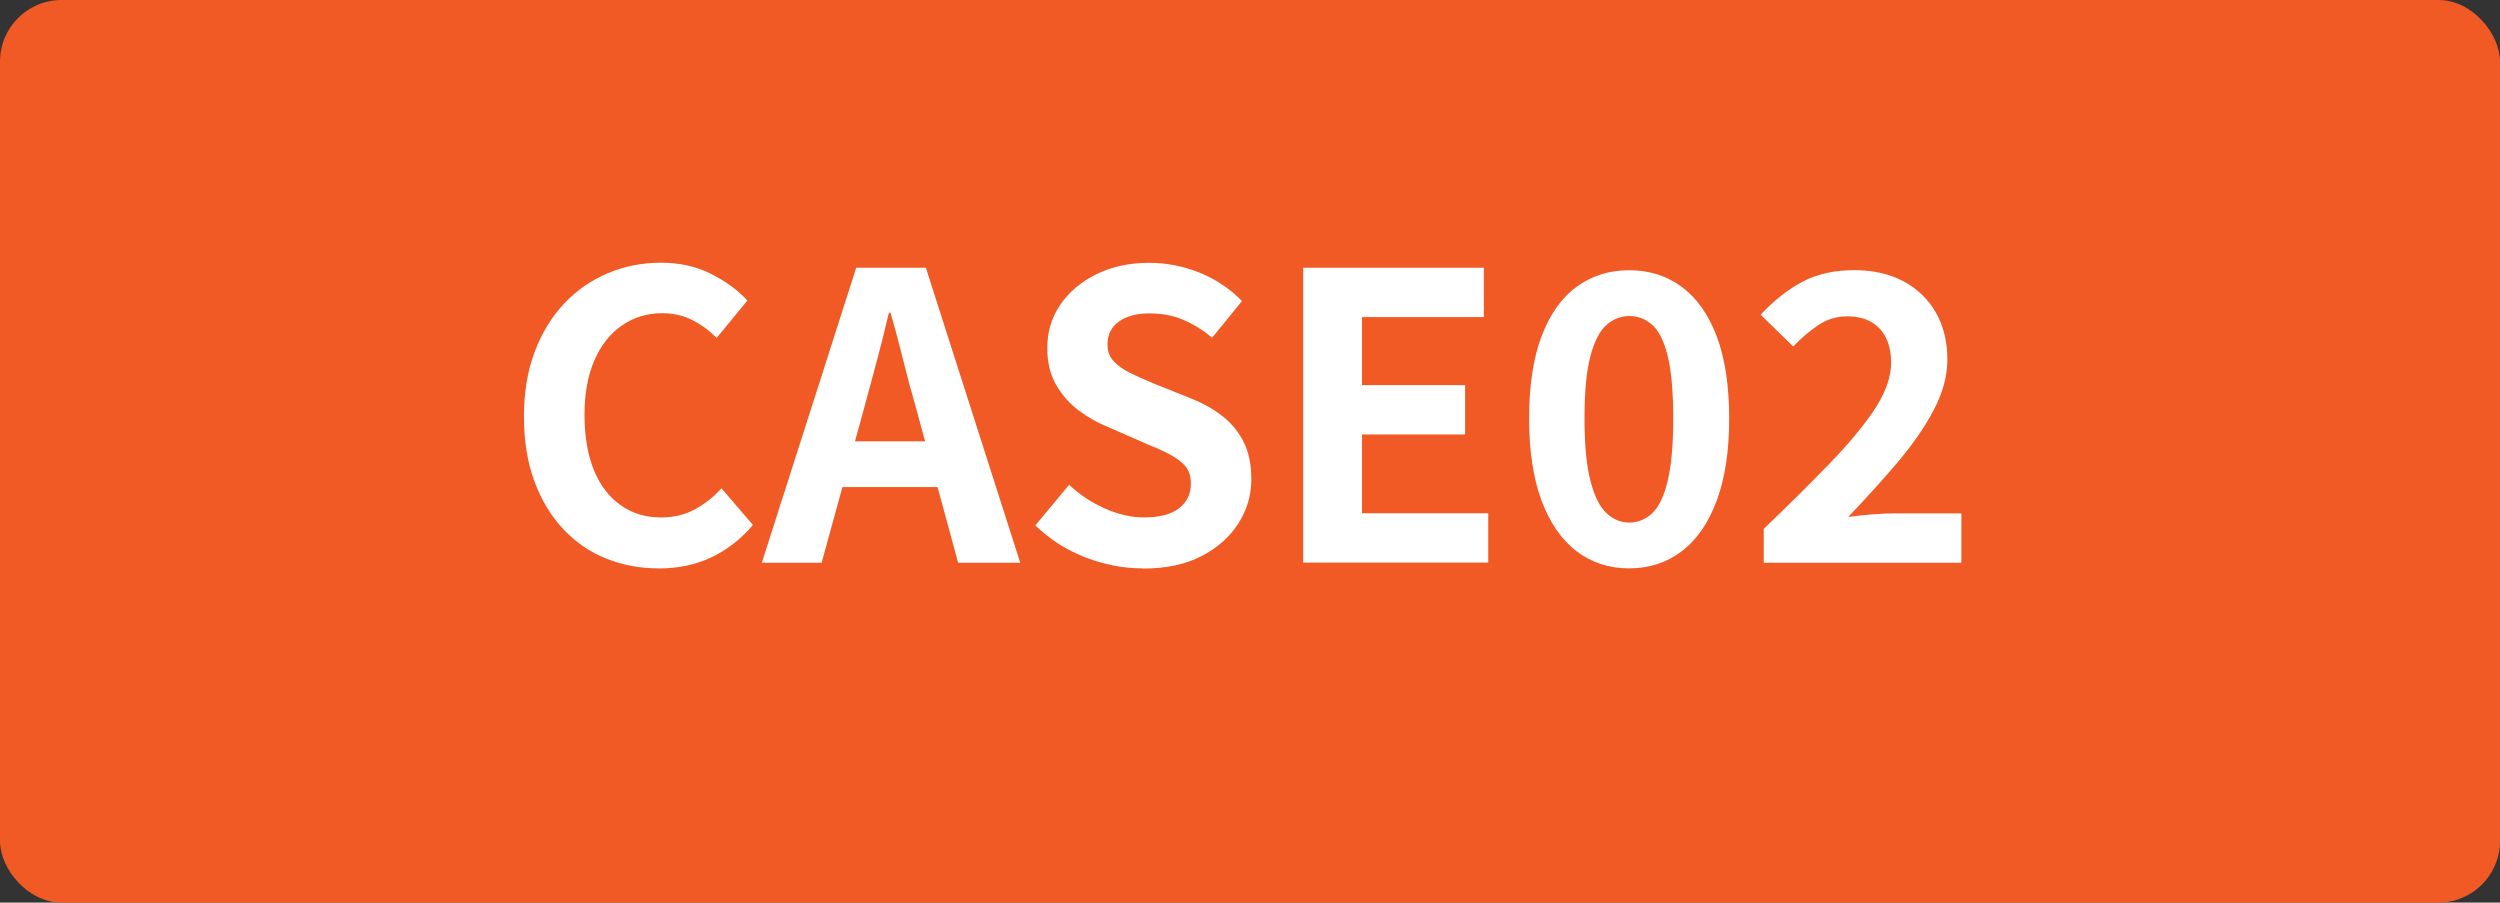
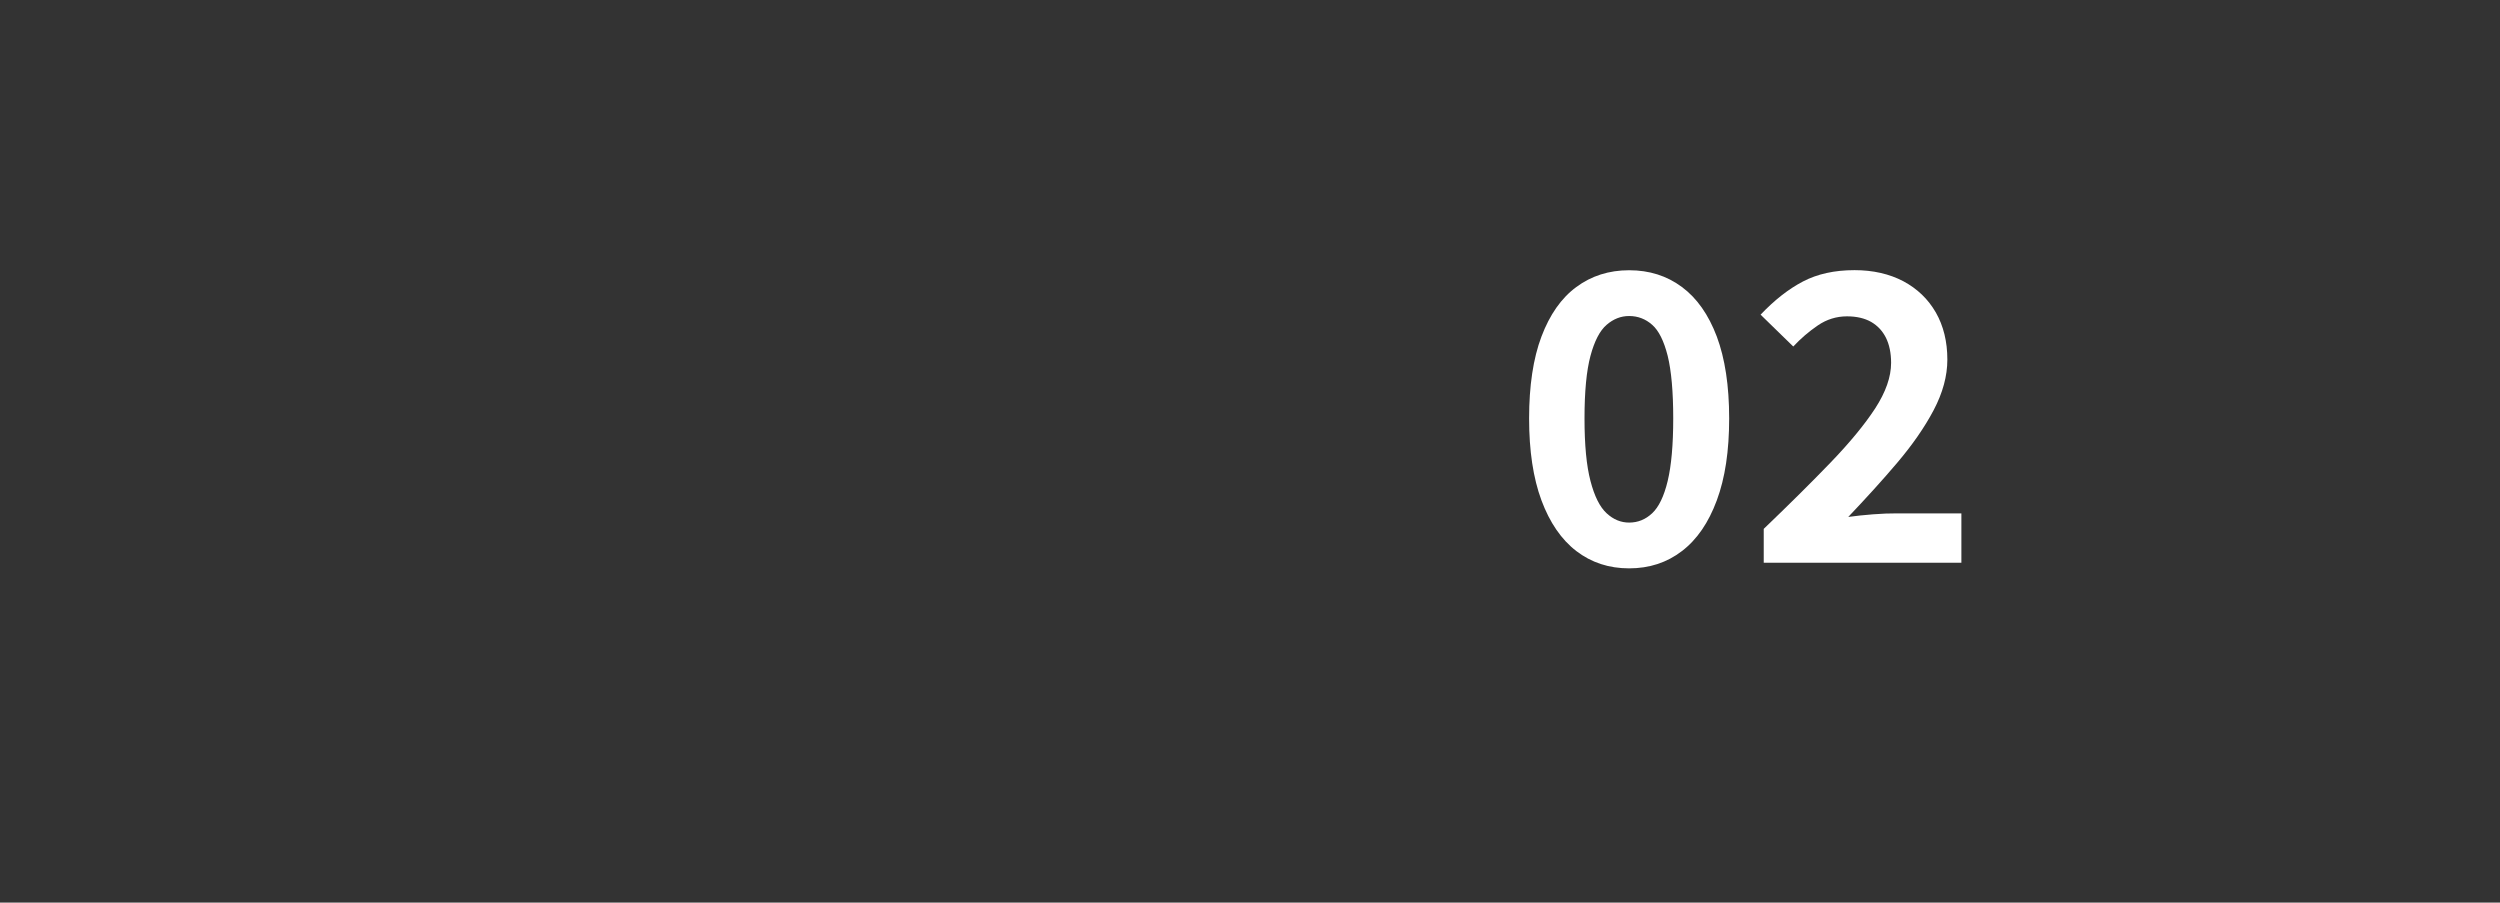
<svg xmlns="http://www.w3.org/2000/svg" id="_レイヤー_2" data-name="レイヤー 2" viewBox="0 0 238.67 86.17">
  <rect x="0" y="0" width="238.67" height="86.17" fill="#333333" stroke="none" />
  <defs>
    <style>
      .cls-1 {
        fill: #f15a24;
      }

      .cls-2 {
        fill: #fff;
      }
    </style>
  </defs>
  <g id="_デザイン" data-name="デザイン">
-     <rect class="cls-1" x="0" width="238.67" height="86.17" rx="5.88" ry="5.88" />
    <g>
-       <path class="cls-2" d="M62.86,54.26c-1.77,0-3.43-.31-4.98-.93-1.55-.62-2.91-1.55-4.08-2.79s-2.1-2.76-2.77-4.56-1.01-3.86-1.01-6.19.34-4.4,1.03-6.21c.68-1.81,1.63-3.35,2.83-4.62,1.2-1.27,2.6-2.23,4.18-2.89,1.58-.66,3.26-.99,5.04-.99s3.4.36,4.81,1.08c1.41.72,2.55,1.56,3.44,2.53l-2.93,3.57c-.71-.71-1.49-1.28-2.34-1.71-.85-.43-1.81-.65-2.87-.65-1.42,0-2.69.39-3.82,1.16-1.13.77-2.01,1.88-2.64,3.33-.63,1.44-.95,3.18-.95,5.21s.3,3.81.89,5.26,1.44,2.58,2.55,3.36c1.1.79,2.39,1.18,3.86,1.18,1.22,0,2.3-.26,3.25-.78.95-.52,1.79-1.18,2.53-2l3,3.5c-1.17,1.37-2.5,2.4-3.99,3.1-1.5.7-3.17,1.05-5.02,1.05Z" />
-       <path class="cls-2" d="M72.73,53.72l9.01-28.16h6.65l9.01,28.16h-5.93l-3.99-14.67c-.43-1.47-.84-3-1.23-4.58-.39-1.58-.8-3.12-1.24-4.62h-.15c-.35,1.52-.74,3.07-1.16,4.64-.42,1.57-.83,3.09-1.23,4.56l-4.03,14.67h-5.7ZM78.32,46.5v-4.37h13.38v4.37h-13.38Z" />
-       <path class="cls-2" d="M109.1,54.26c-1.88,0-3.71-.36-5.51-1.06s-3.38-1.72-4.75-3.04l3.23-3.88c.99.94,2.12,1.69,3.4,2.26,1.28.57,2.53.86,3.74.86,1.47,0,2.58-.29,3.34-.87.76-.58,1.14-1.37,1.14-2.36,0-.71-.18-1.27-.55-1.69-.37-.42-.87-.79-1.5-1.12-.63-.33-1.37-.66-2.2-.99l-3.72-1.63c-.94-.38-1.84-.89-2.72-1.54-.87-.65-1.6-1.46-2.17-2.45-.57-.99-.85-2.17-.85-3.53,0-1.54.42-2.93,1.25-4.14s1.99-2.19,3.46-2.91c1.47-.72,3.14-1.08,5.02-1.08,1.67,0,3.28.32,4.83.95,1.54.63,2.89,1.53,4.03,2.7l-2.85,3.5c-.89-.74-1.81-1.3-2.77-1.71-.96-.41-2.04-.61-3.23-.61s-2.18.26-2.91.78c-.72.52-1.08,1.25-1.08,2.18,0,.66.2,1.2.61,1.63.41.43.94.8,1.6,1.12.66.32,1.38.64,2.17.97l3.69,1.48c1.14.46,2.13,1.03,2.98,1.71s1.51,1.51,1.98,2.47c.47.96.7,2.13.7,3.5,0,1.52-.41,2.93-1.24,4.22s-2,2.33-3.53,3.12c-1.53.79-3.39,1.18-5.57,1.18Z" />
-       <path class="cls-2" d="M124.41,53.72v-28.16h17.25v4.71h-11.63v6.5h9.84v4.71h-9.84v7.52h12.05v4.71h-17.67Z" />
      <path class="cls-2" d="M155.53,54.26c-1.93,0-3.6-.55-5.04-1.65-1.43-1.1-2.54-2.72-3.33-4.84-.79-2.13-1.18-4.74-1.18-7.83s.39-5.72,1.18-7.81,1.89-3.67,3.33-4.73c1.43-1.06,3.11-1.6,5.04-1.6s3.6.53,5.04,1.6c1.43,1.06,2.54,2.64,3.33,4.73.78,2.09,1.18,4.69,1.18,7.81s-.39,5.7-1.18,7.83c-.79,2.13-1.89,3.74-3.33,4.84-1.43,1.1-3.11,1.65-5.04,1.65ZM155.53,49.89c.84,0,1.57-.3,2.2-.89.63-.59,1.13-1.62,1.48-3.08.35-1.46.53-3.45.53-5.98s-.18-4.55-.53-5.97c-.36-1.42-.85-2.41-1.48-2.96-.63-.56-1.37-.84-2.2-.84-.79,0-1.5.28-2.15.84-.65.56-1.16,1.55-1.54,2.96-.38,1.42-.57,3.41-.57,5.97s.19,4.53.57,5.98c.38,1.46.89,2.48,1.54,3.08.65.6,1.36.89,2.15.89Z" />
      <path class="cls-2" d="M168.38,53.72v-3.23c2.43-2.33,4.56-4.44,6.38-6.33,1.82-1.89,3.24-3.61,4.26-5.17,1.01-1.56,1.52-3.01,1.52-4.35,0-.94-.17-1.74-.49-2.39-.33-.66-.8-1.16-1.42-1.52-.62-.35-1.39-.53-2.3-.53-1.01,0-1.94.29-2.79.87-.85.58-1.63,1.25-2.34,2.01l-3.12-3.04c1.32-1.39,2.67-2.45,4.05-3.17,1.38-.72,3.02-1.08,4.92-1.08,1.77,0,3.33.36,4.66,1.06,1.33.71,2.36,1.7,3.1,2.98.73,1.28,1.1,2.78,1.1,4.5,0,1.57-.44,3.18-1.31,4.83-.87,1.65-2.03,3.31-3.46,5-1.43,1.69-3,3.41-4.69,5.19.71-.1,1.49-.18,2.36-.25s1.62-.09,2.28-.09h6.16v4.71h-18.85Z" />
    </g>
  </g>
</svg>